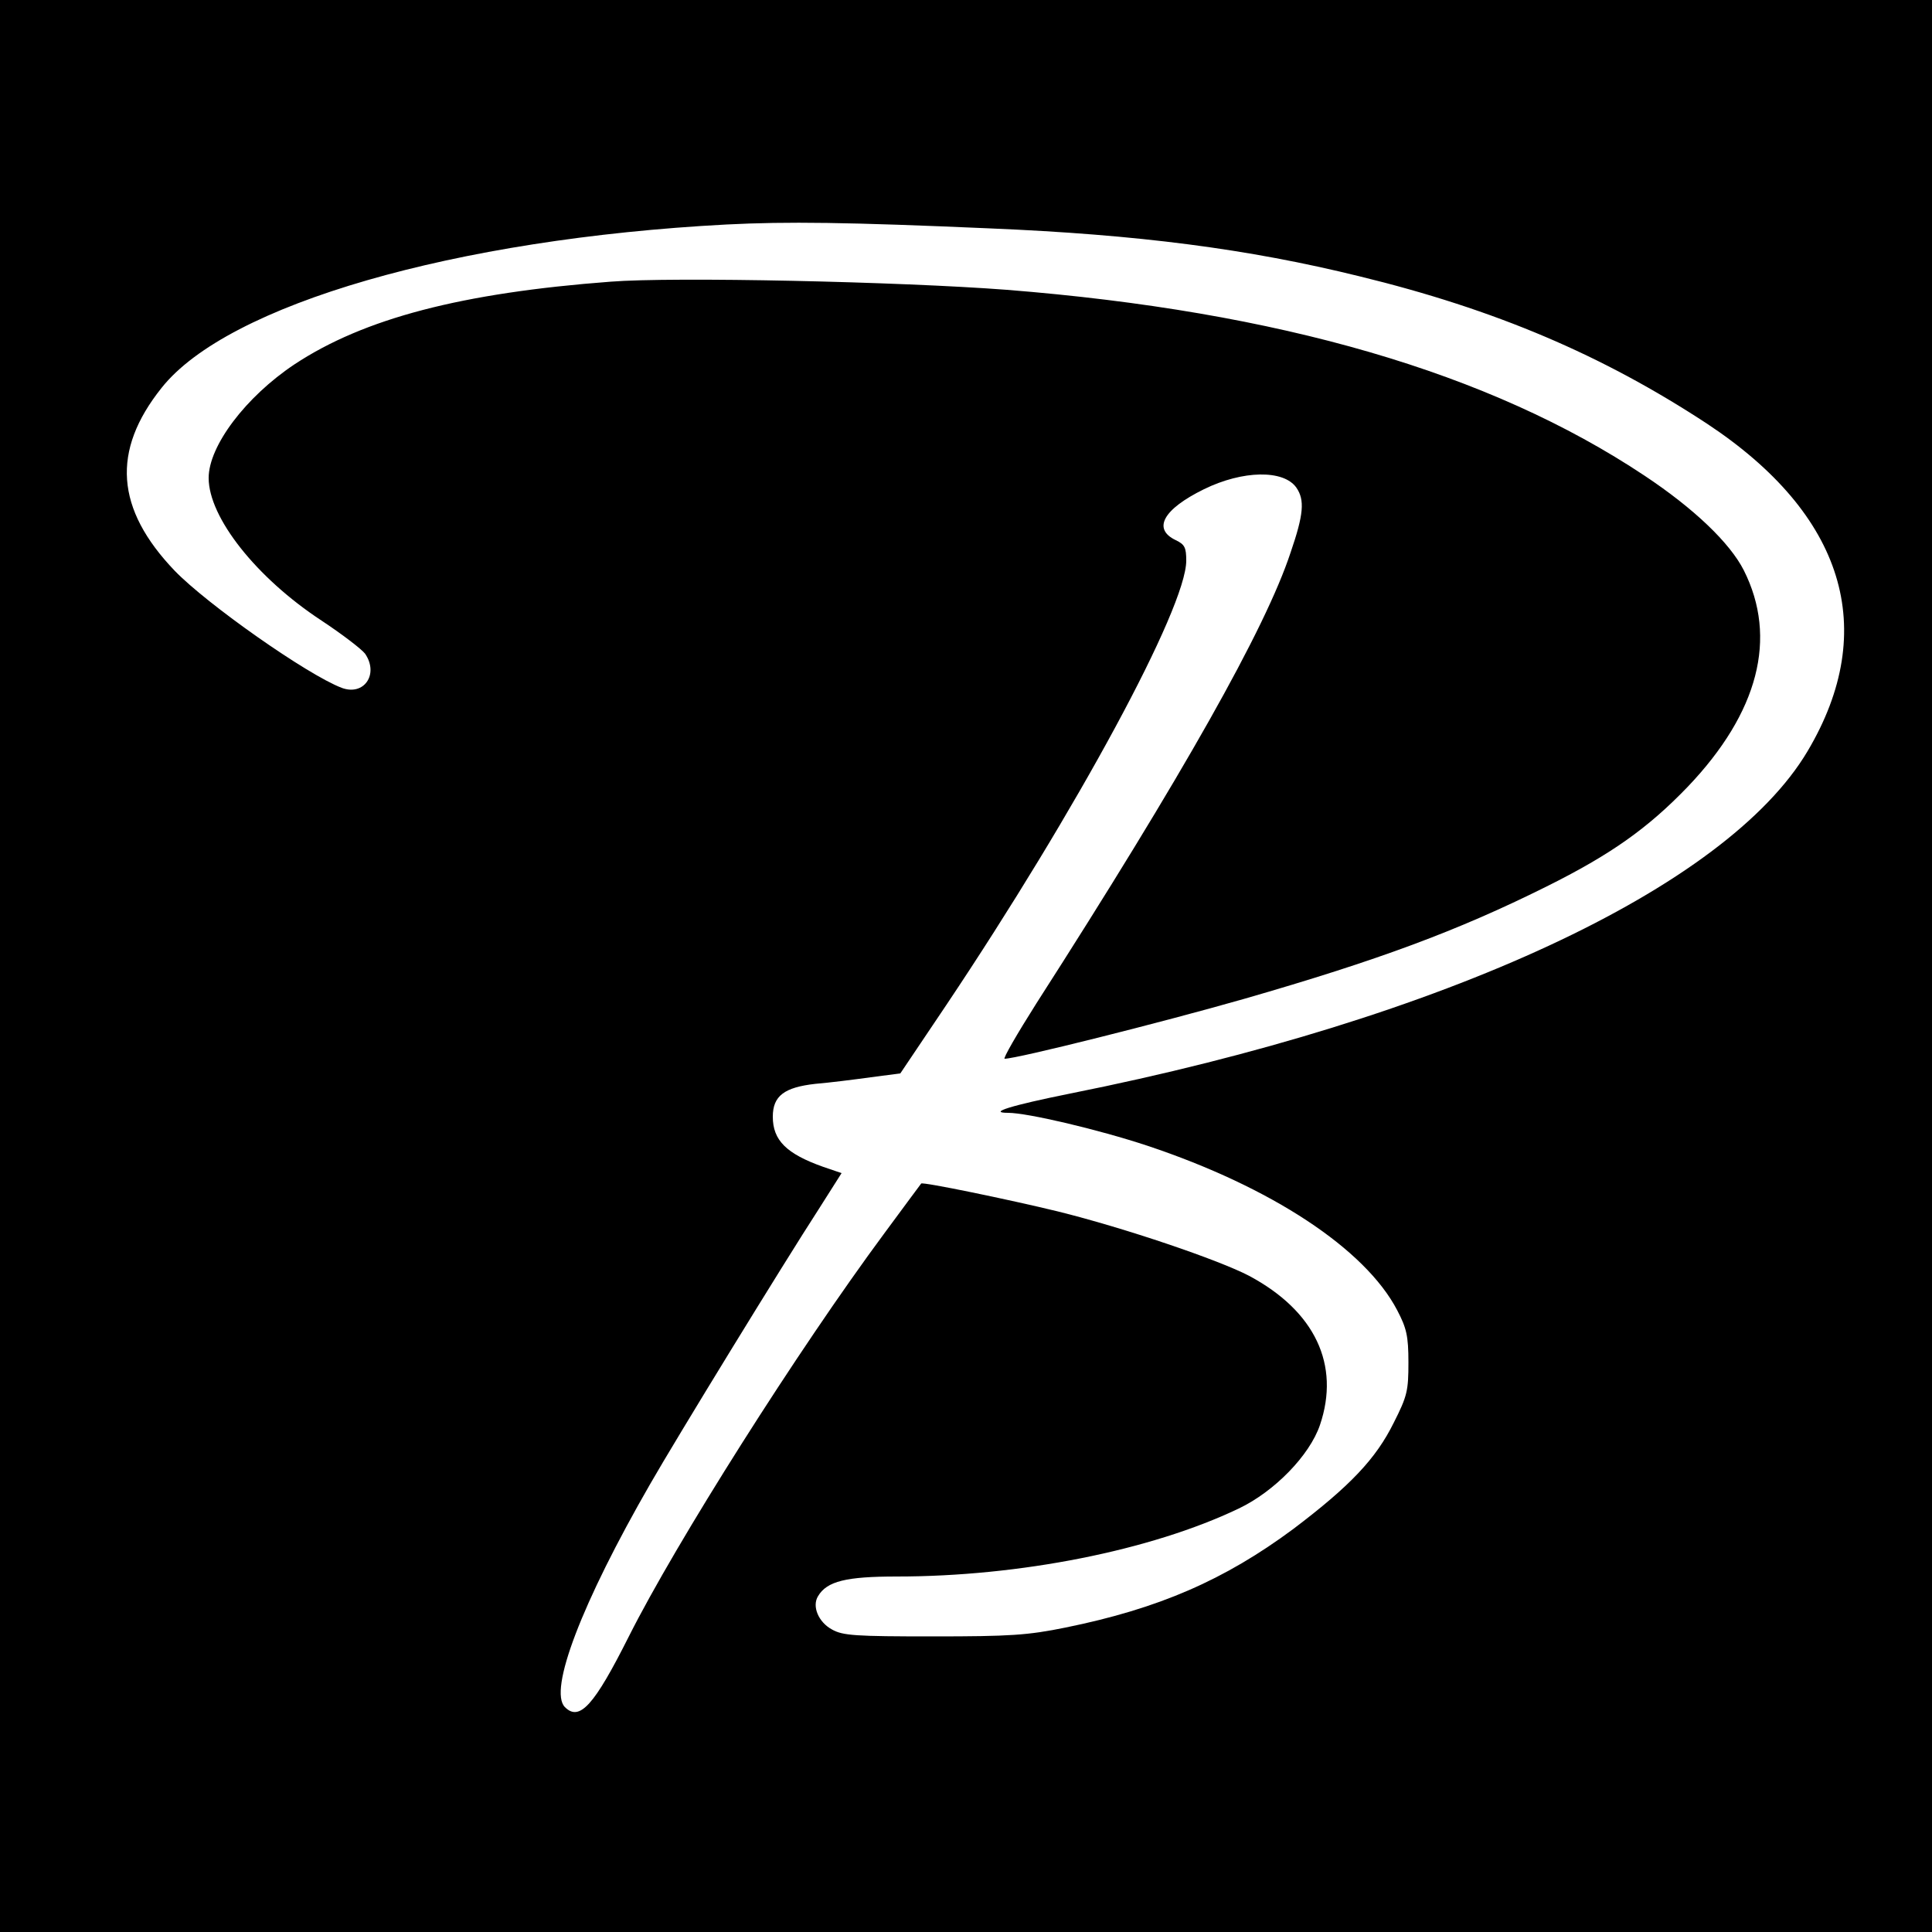
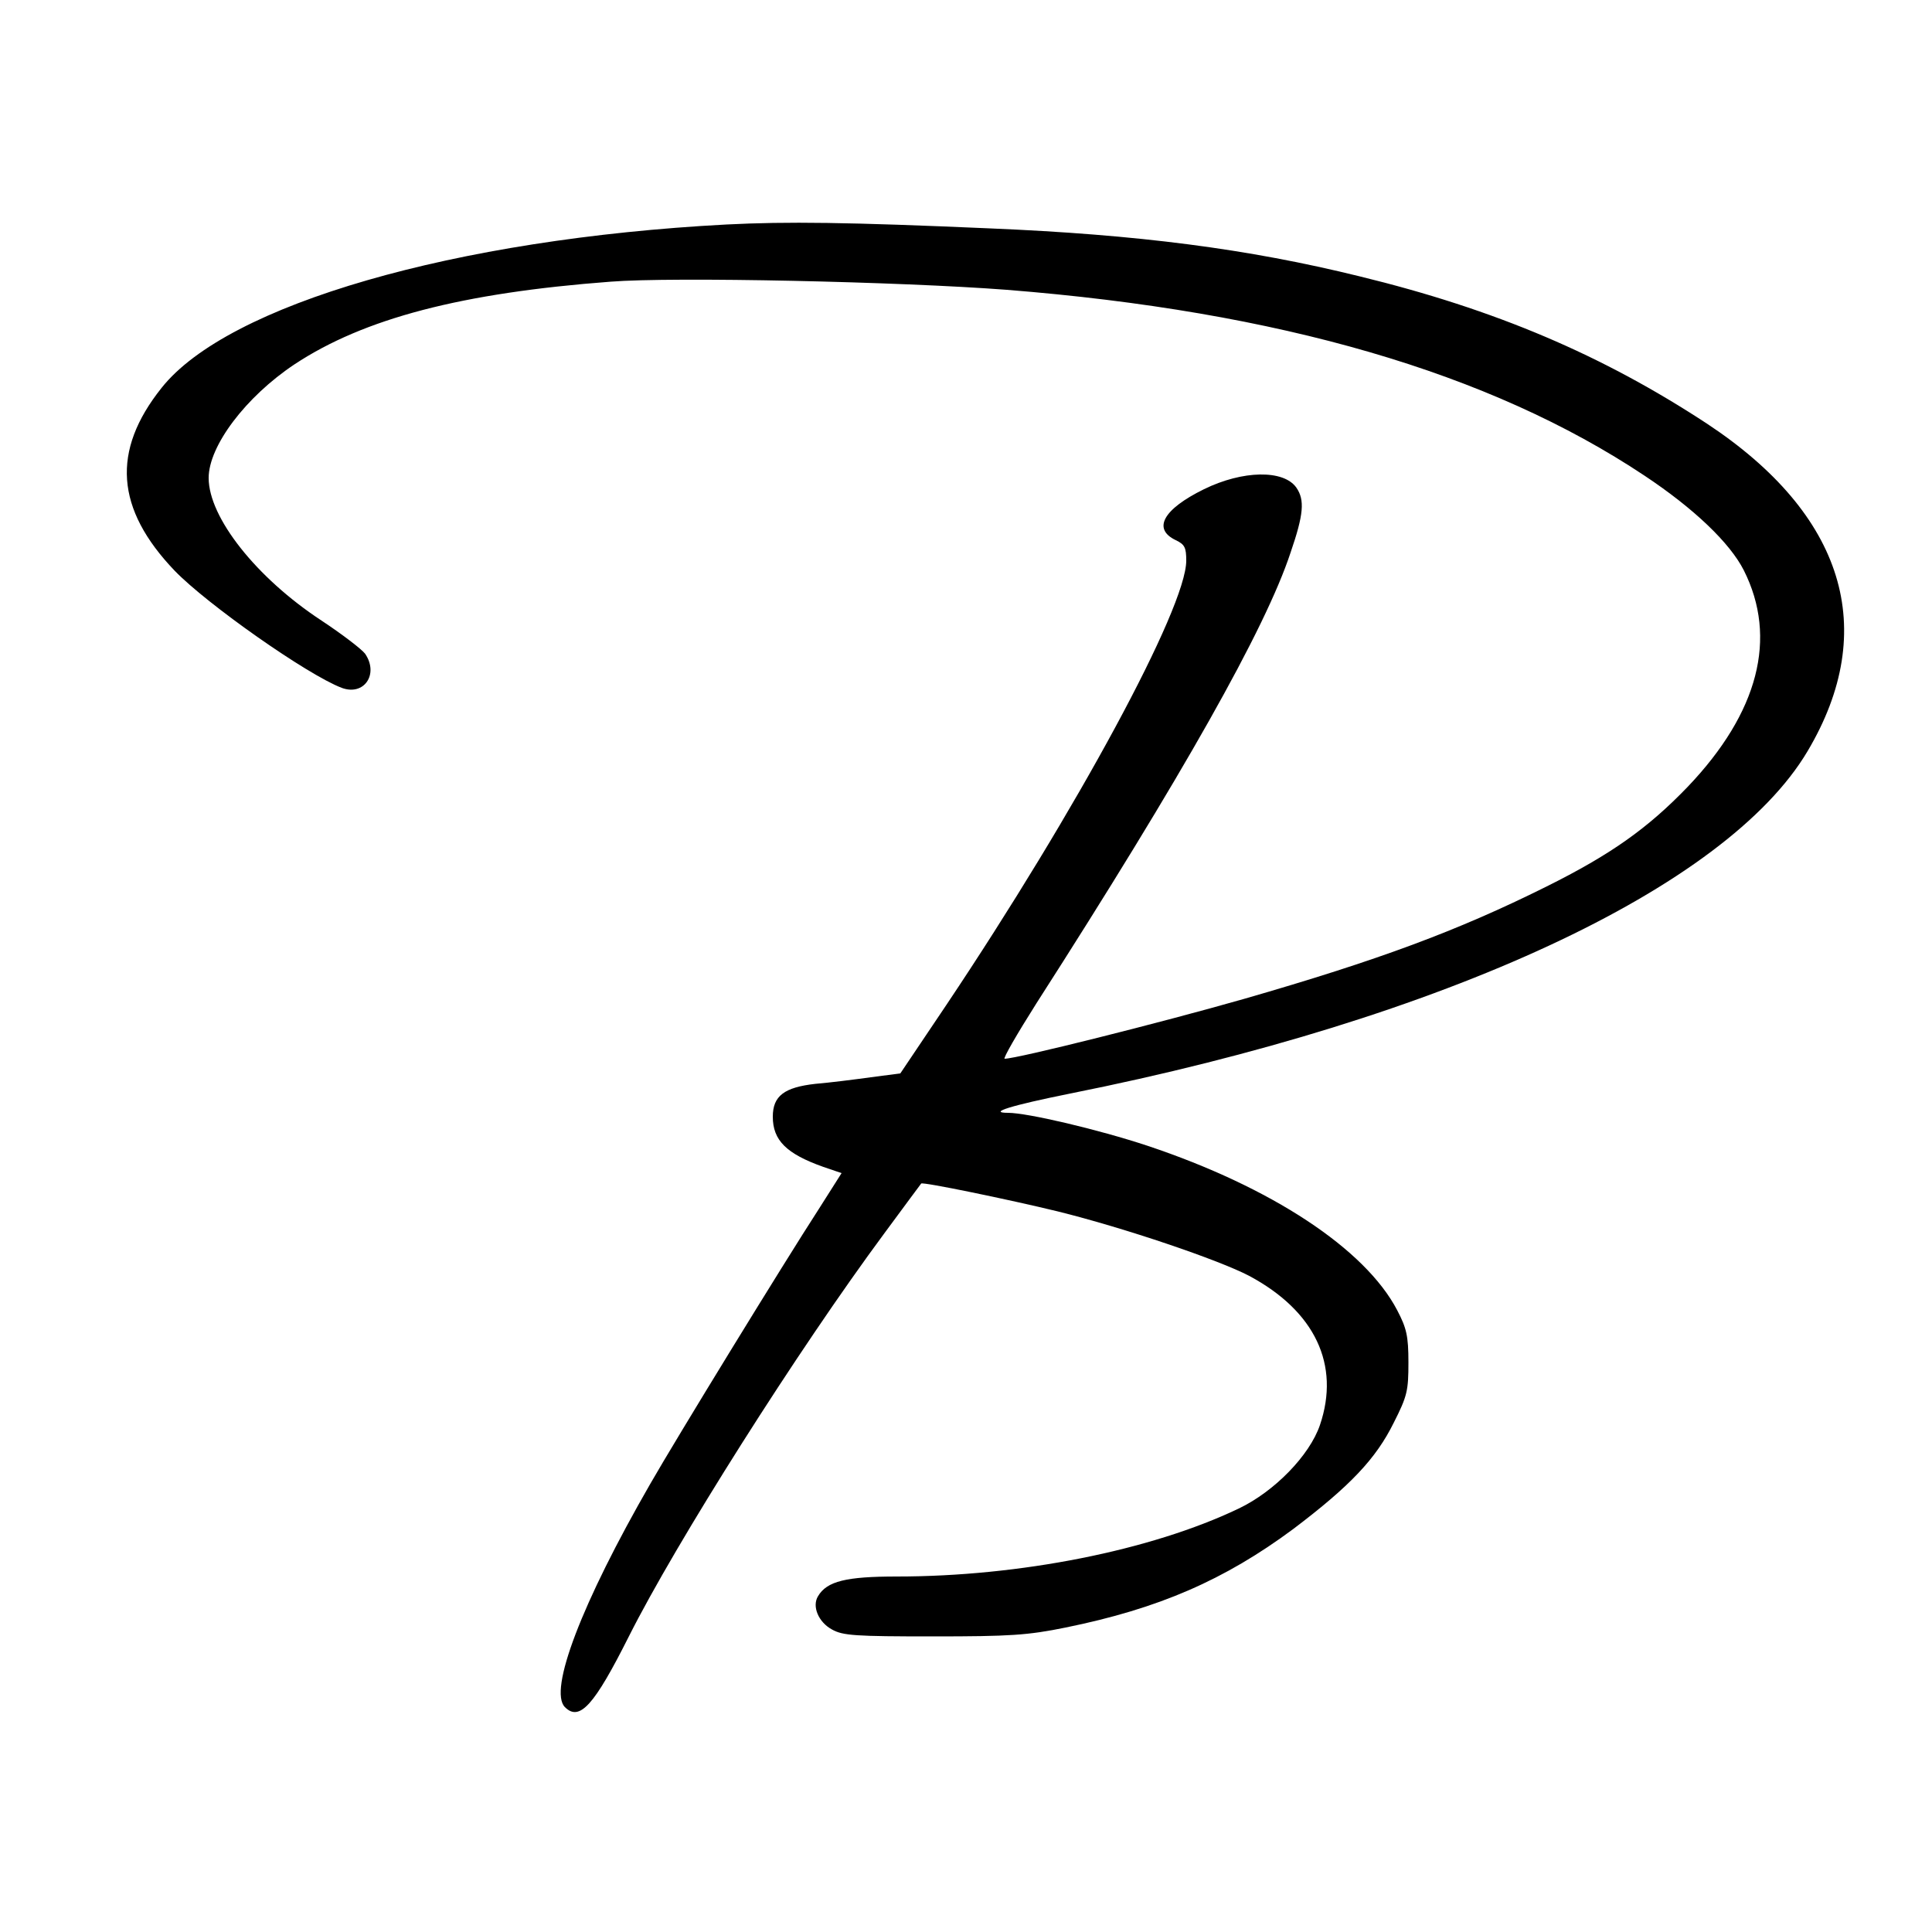
<svg xmlns="http://www.w3.org/2000/svg" version="1.0" width="500pt" height="500pt" viewBox="0 0 500 500" preserveAspectRatio="xMidYMid meet">
  <g transform="translate(0,500) scale(0.1,-0.1)" fill="#000000" stroke="none">
-     <path d="M0 2500 l0 -2500 2500 0 2500 0 0 2500 0 2500 -2500 0 -2500 0 0 -2500z m2560 1909 c385 -16 670 -53 958 -124 353 -86 629 -204 899 -381 356 -235 448 -533 261 -848 -210 -354 -937 -692 -1908 -886 -154 -31 -215 -50 -161 -50 50 0 233 -43 360 -85 321 -107 564 -267 647 -426 24 -46 29 -66 29 -135 0 -73 -3 -87 -38 -156 -46 -93 -112 -163 -260 -275 -178 -132 -348 -206 -589 -255 -98 -20 -144 -23 -343 -23 -201 0 -234 2 -262 18 -35 19 -52 60 -36 86 23 39 73 51 204 51 317 0 657 67 885 176 92 44 183 137 210 216 53 156 -13 295 -183 386 -78 41 -322 124 -496 167 -123 30 -350 77 -353 72 -1 -1 -43 -58 -94 -127 -226 -305 -541 -803 -663 -1046 -89 -177 -127 -220 -165 -182 -43 43 43 269 221 578 67 117 344 569 436 711 l59 93 -47 16 c-96 34 -131 69 -131 130 0 54 30 76 110 85 36 3 100 11 143 17 l77 10 119 177 c338 505 621 1028 621 1150 0 34 -4 42 -27 53 -61 29 -33 80 73 132 100 49 206 51 239 4 22 -32 19 -69 -15 -168 -65 -197 -279 -576 -658 -1167 -50 -79 -87 -143 -82 -143 32 0 403 93 620 155 347 100 552 176 781 290 169 84 264 152 367 259 183 192 233 385 145 560 -36 71 -129 160 -257 245 -401 267 -945 425 -1651 481 -275 21 -862 34 -1025 21 -385 -29 -638 -95 -818 -214 -126 -84 -222 -211 -222 -294 0 -102 123 -258 292 -369 53 -35 104 -74 113 -86 36 -53 -3 -110 -61 -88 -89 34 -348 216 -432 303 -153 160 -164 310 -34 473 171 216 760 386 1462 423 157 8 314 6 680 -10z" />
+     <path d="M0 2500 z m2560 1909 c385 -16 670 -53 958 -124 353 -86 629 -204 899 -381 356 -235 448 -533 261 -848 -210 -354 -937 -692 -1908 -886 -154 -31 -215 -50 -161 -50 50 0 233 -43 360 -85 321 -107 564 -267 647 -426 24 -46 29 -66 29 -135 0 -73 -3 -87 -38 -156 -46 -93 -112 -163 -260 -275 -178 -132 -348 -206 -589 -255 -98 -20 -144 -23 -343 -23 -201 0 -234 2 -262 18 -35 19 -52 60 -36 86 23 39 73 51 204 51 317 0 657 67 885 176 92 44 183 137 210 216 53 156 -13 295 -183 386 -78 41 -322 124 -496 167 -123 30 -350 77 -353 72 -1 -1 -43 -58 -94 -127 -226 -305 -541 -803 -663 -1046 -89 -177 -127 -220 -165 -182 -43 43 43 269 221 578 67 117 344 569 436 711 l59 93 -47 16 c-96 34 -131 69 -131 130 0 54 30 76 110 85 36 3 100 11 143 17 l77 10 119 177 c338 505 621 1028 621 1150 0 34 -4 42 -27 53 -61 29 -33 80 73 132 100 49 206 51 239 4 22 -32 19 -69 -15 -168 -65 -197 -279 -576 -658 -1167 -50 -79 -87 -143 -82 -143 32 0 403 93 620 155 347 100 552 176 781 290 169 84 264 152 367 259 183 192 233 385 145 560 -36 71 -129 160 -257 245 -401 267 -945 425 -1651 481 -275 21 -862 34 -1025 21 -385 -29 -638 -95 -818 -214 -126 -84 -222 -211 -222 -294 0 -102 123 -258 292 -369 53 -35 104 -74 113 -86 36 -53 -3 -110 -61 -88 -89 34 -348 216 -432 303 -153 160 -164 310 -34 473 171 216 760 386 1462 423 157 8 314 6 680 -10z" />
  </g>
</svg>